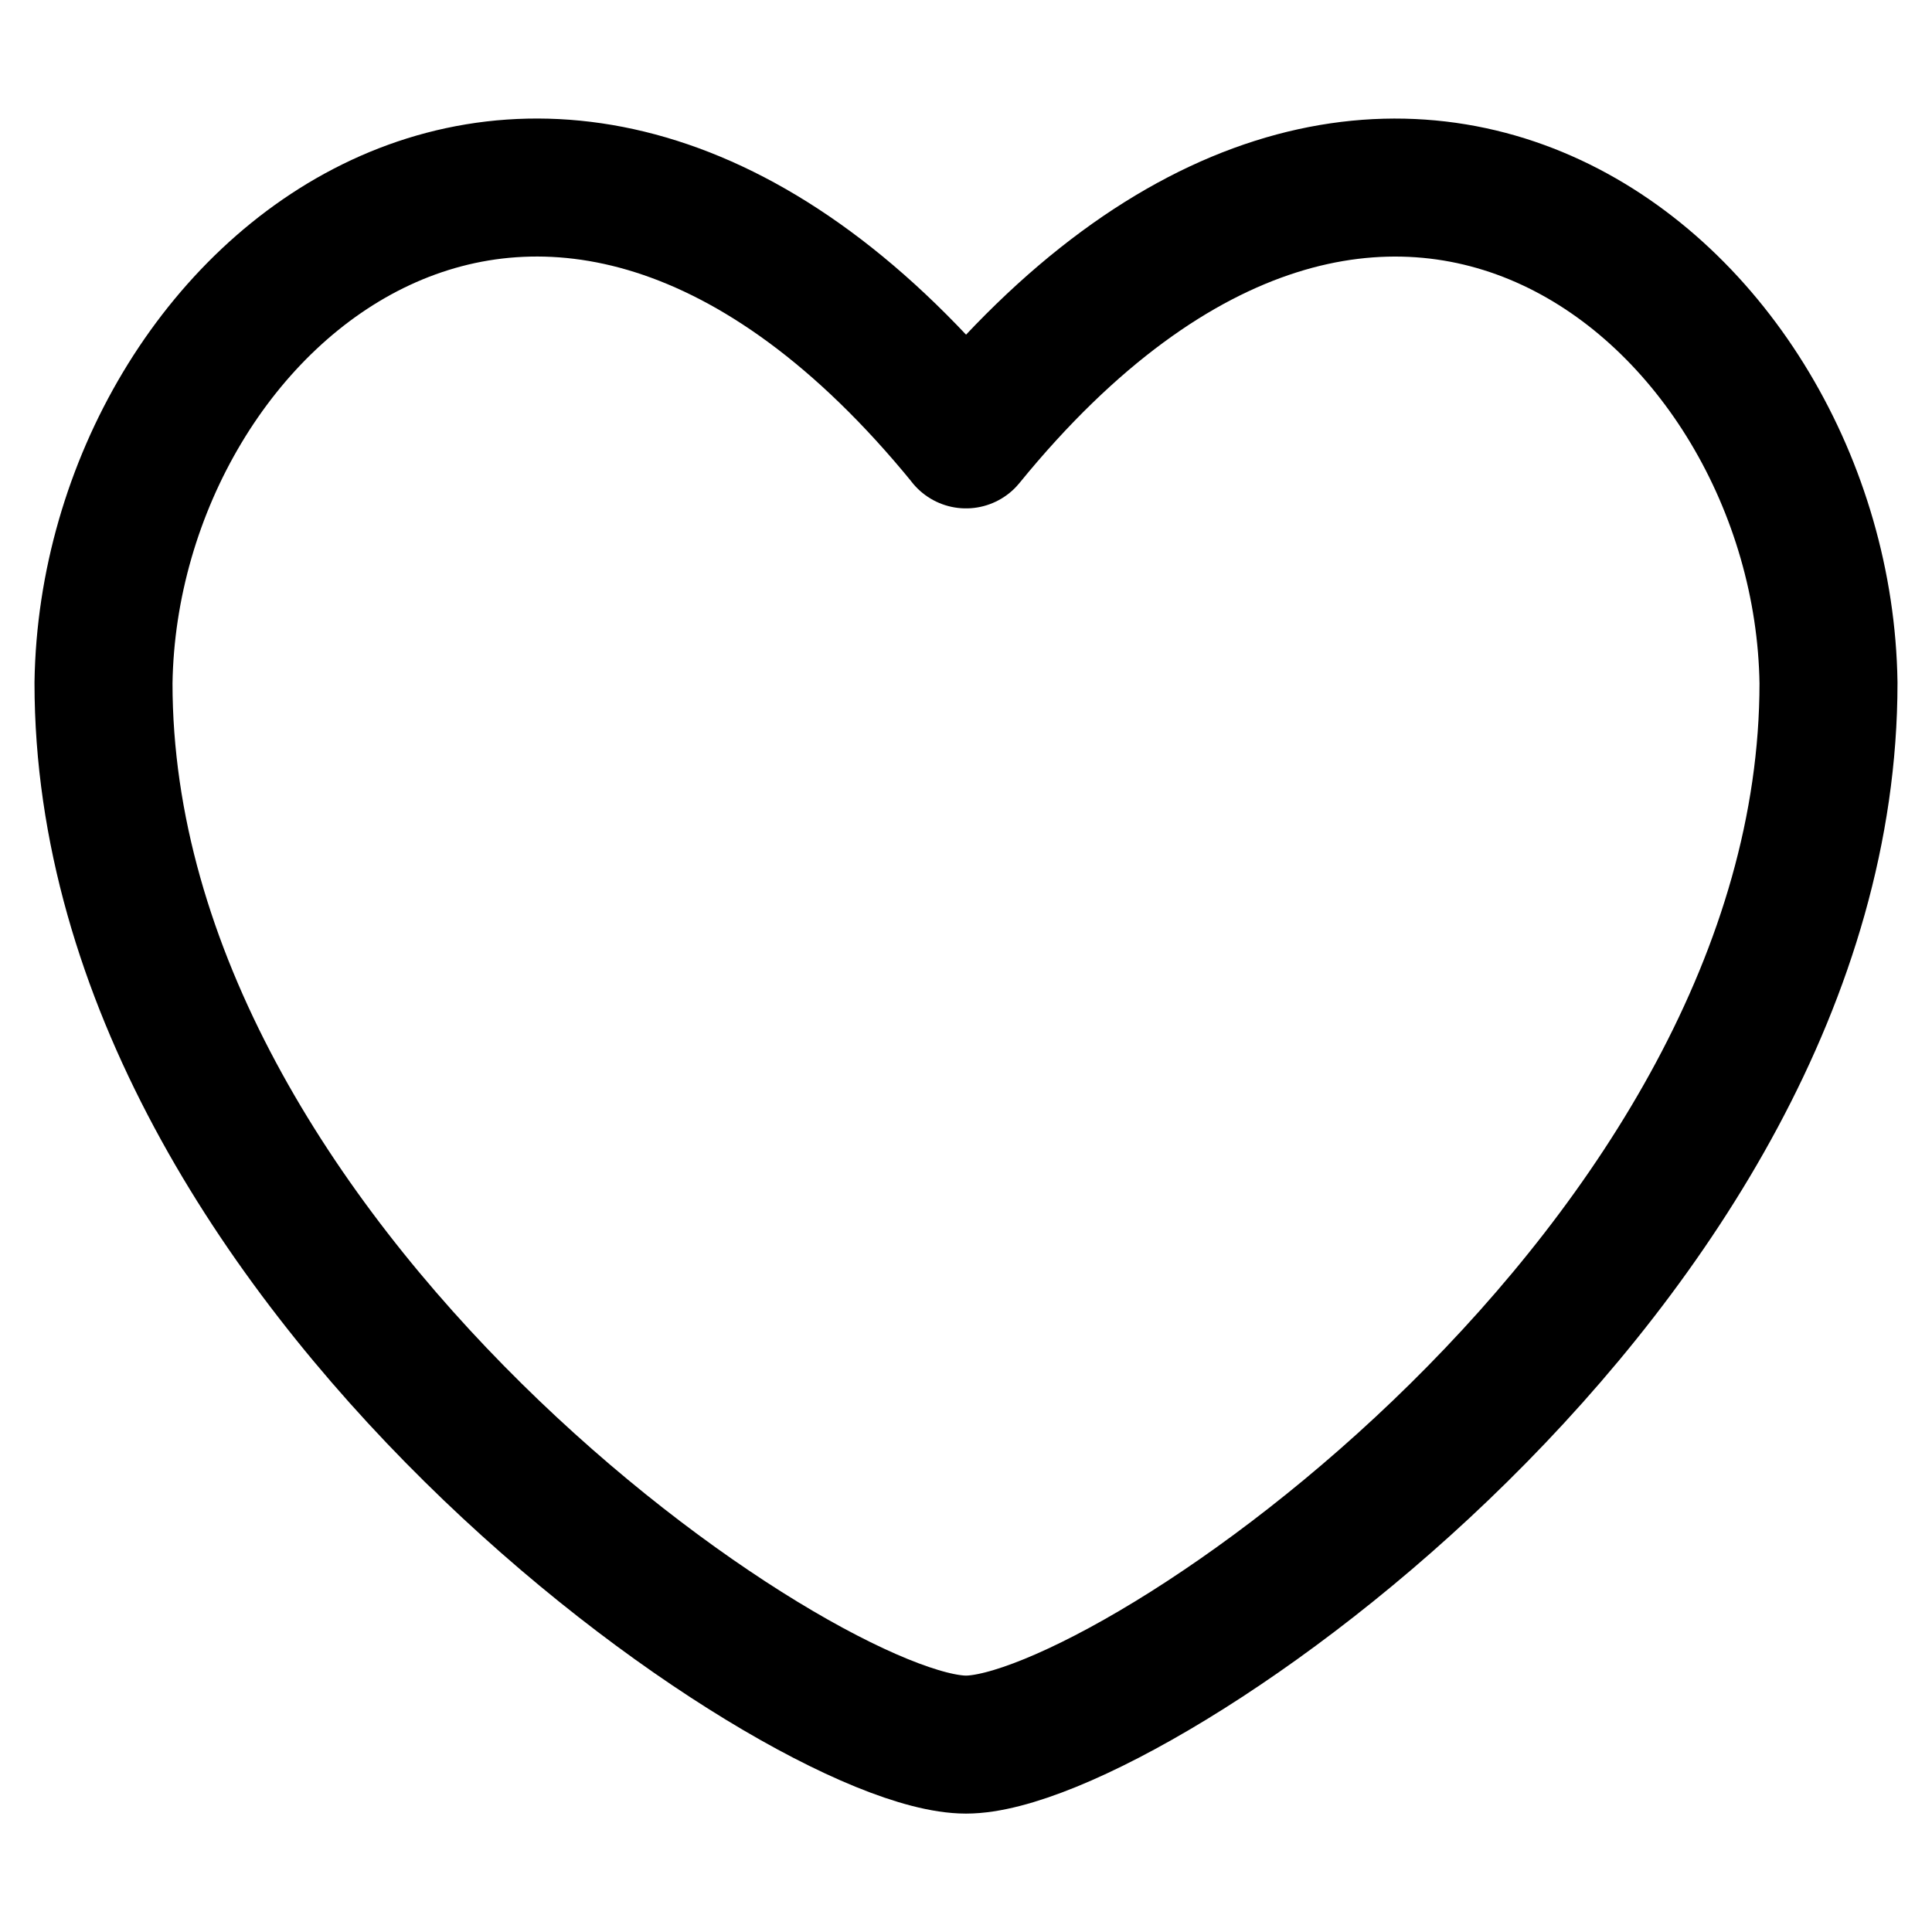
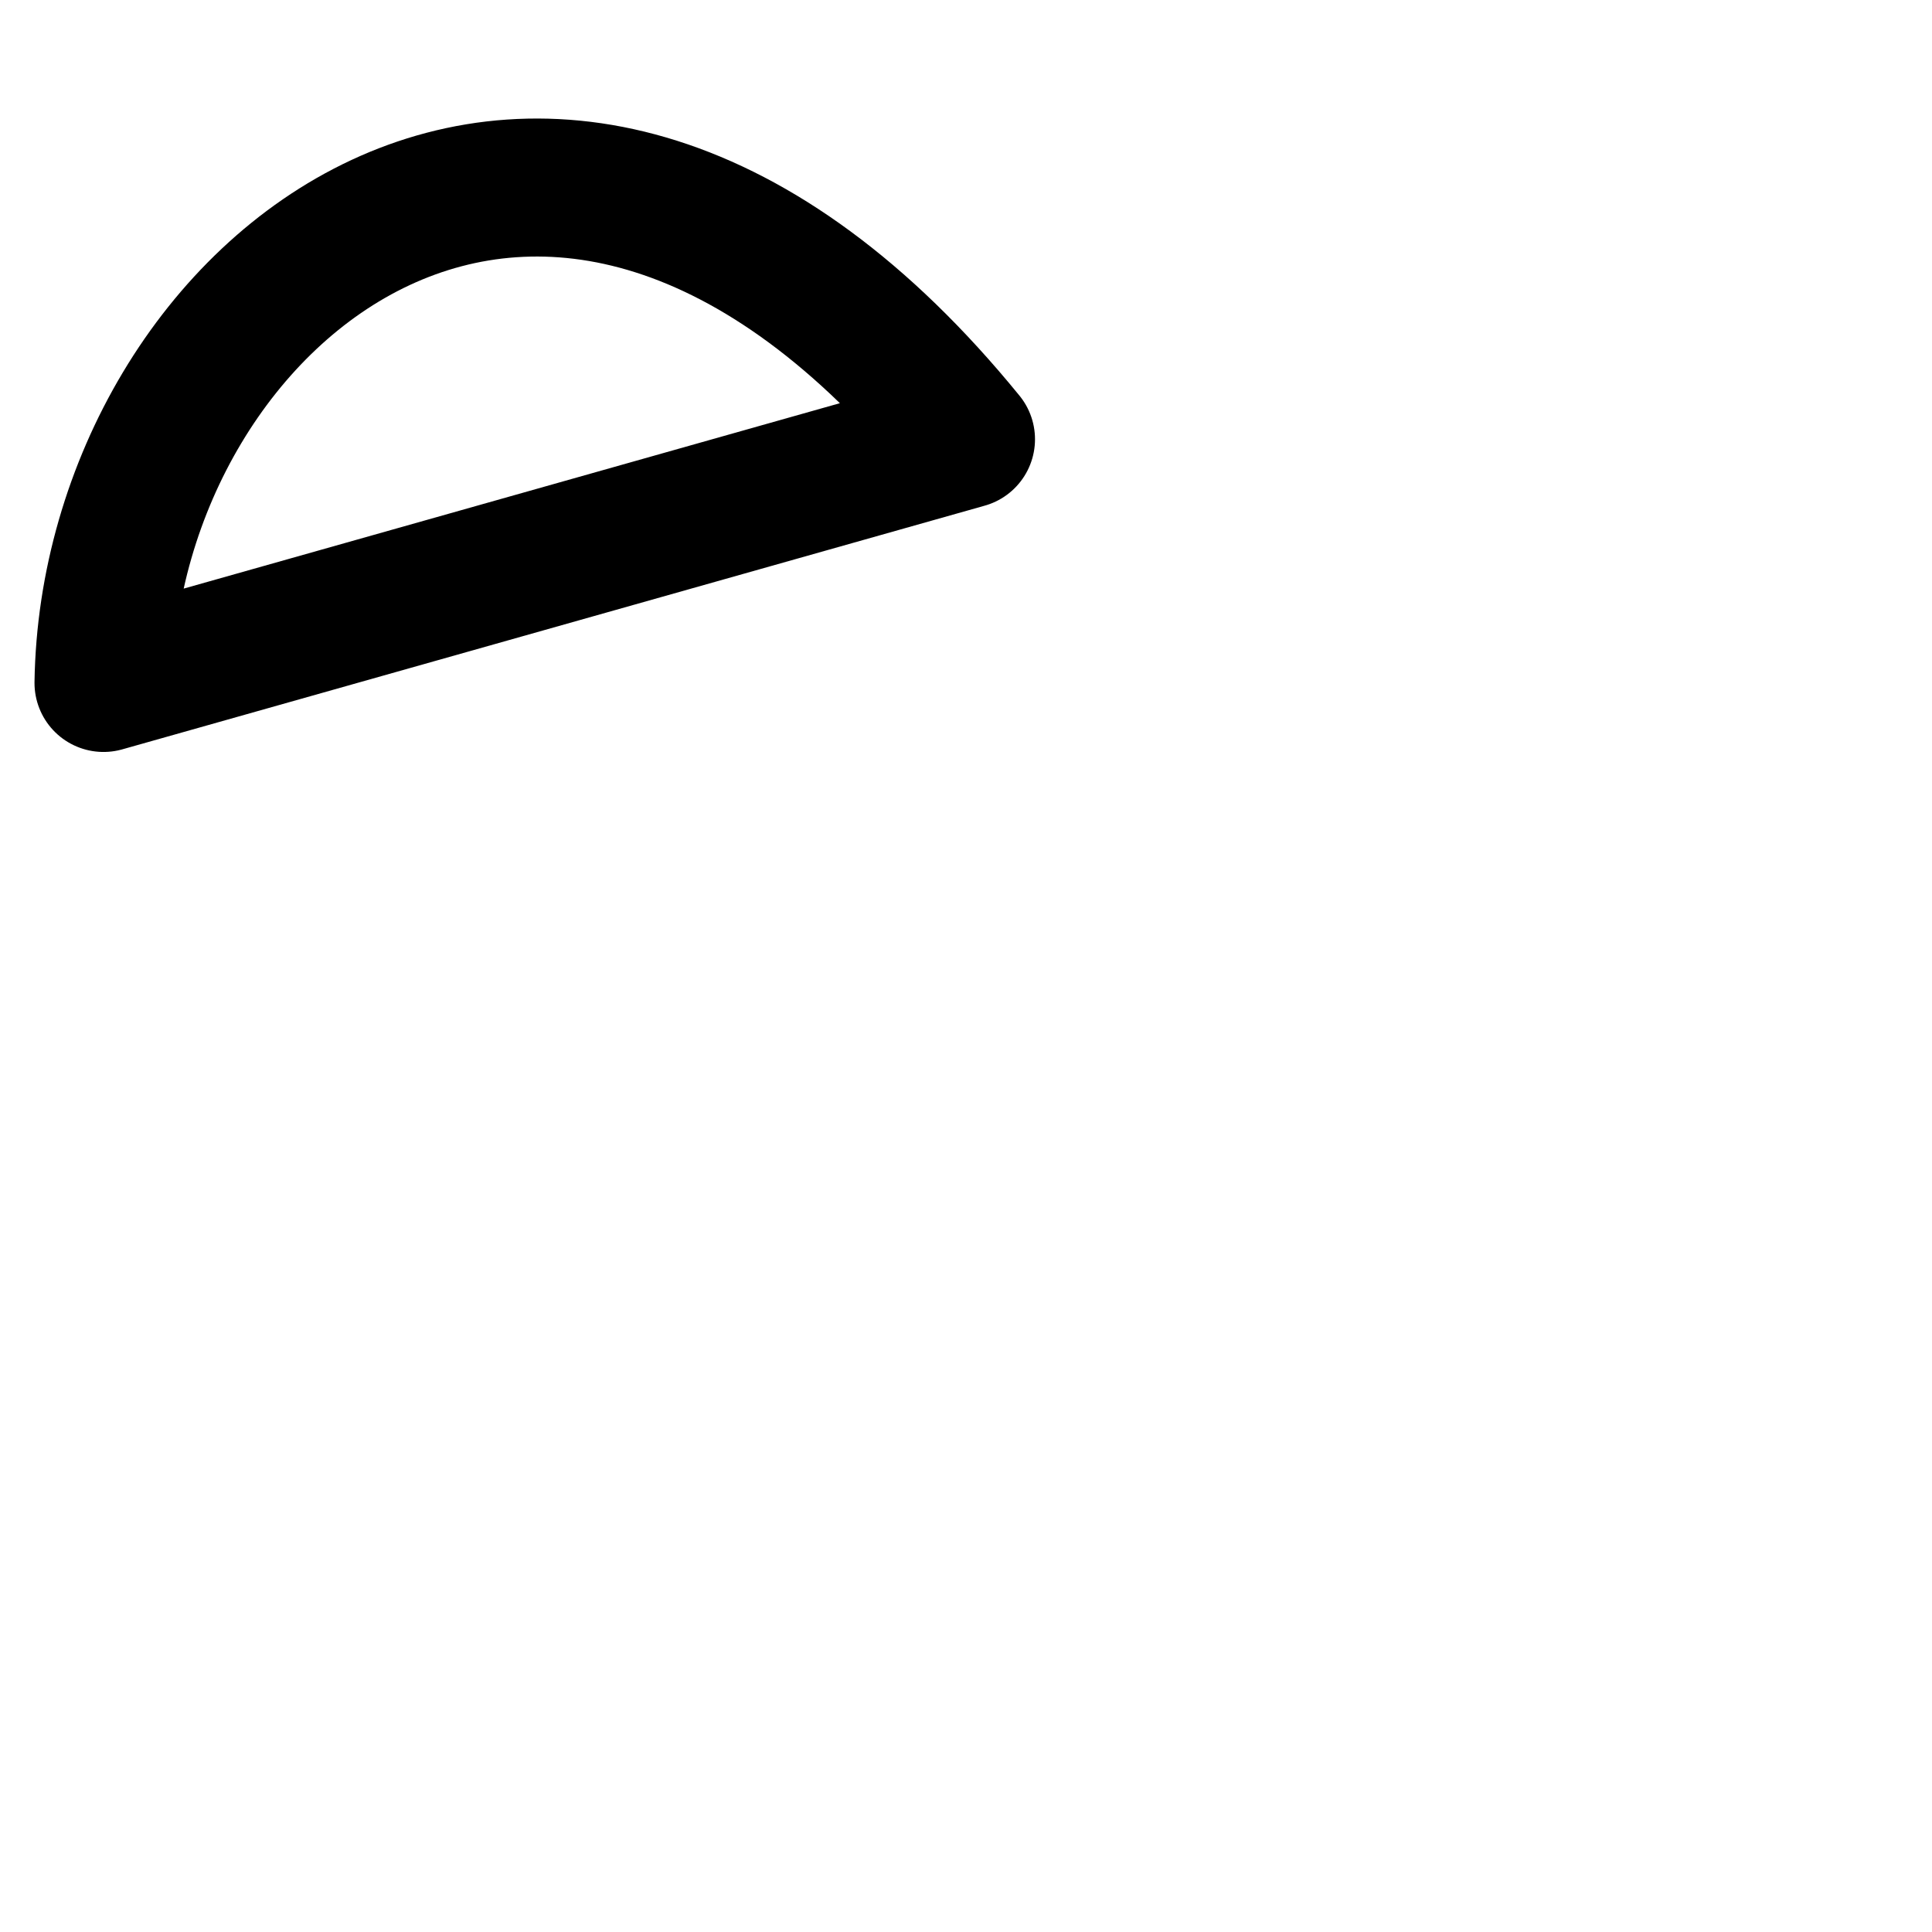
<svg xmlns="http://www.w3.org/2000/svg" fill="none" viewBox="0 0 14 14" id="Heart--Streamline-Flex" height="14" width="14">
  <desc>
    Heart Streamline Icon: https://streamlinehq.com
  </desc>
  <g id="heart--reward-social-rating-media-heart-it-like-favorite-love">
-     <path id="Vector" stroke="#000000" stroke-linecap="round" stroke-linejoin="round" d="M7 3.183C3.98 -0.522 0.792 2.111 0.75 4.949c0 4.225 5.055 7.693 6.25 7.693 1.195 0 6.25 -3.468 6.25 -7.693 -0.042 -2.838 -3.23 -5.471 -6.25 -1.765Z" stroke-width="1" />
+     <path id="Vector" stroke="#000000" stroke-linecap="round" stroke-linejoin="round" d="M7 3.183C3.98 -0.522 0.792 2.111 0.75 4.949Z" stroke-width="1" />
  </g>
</svg>